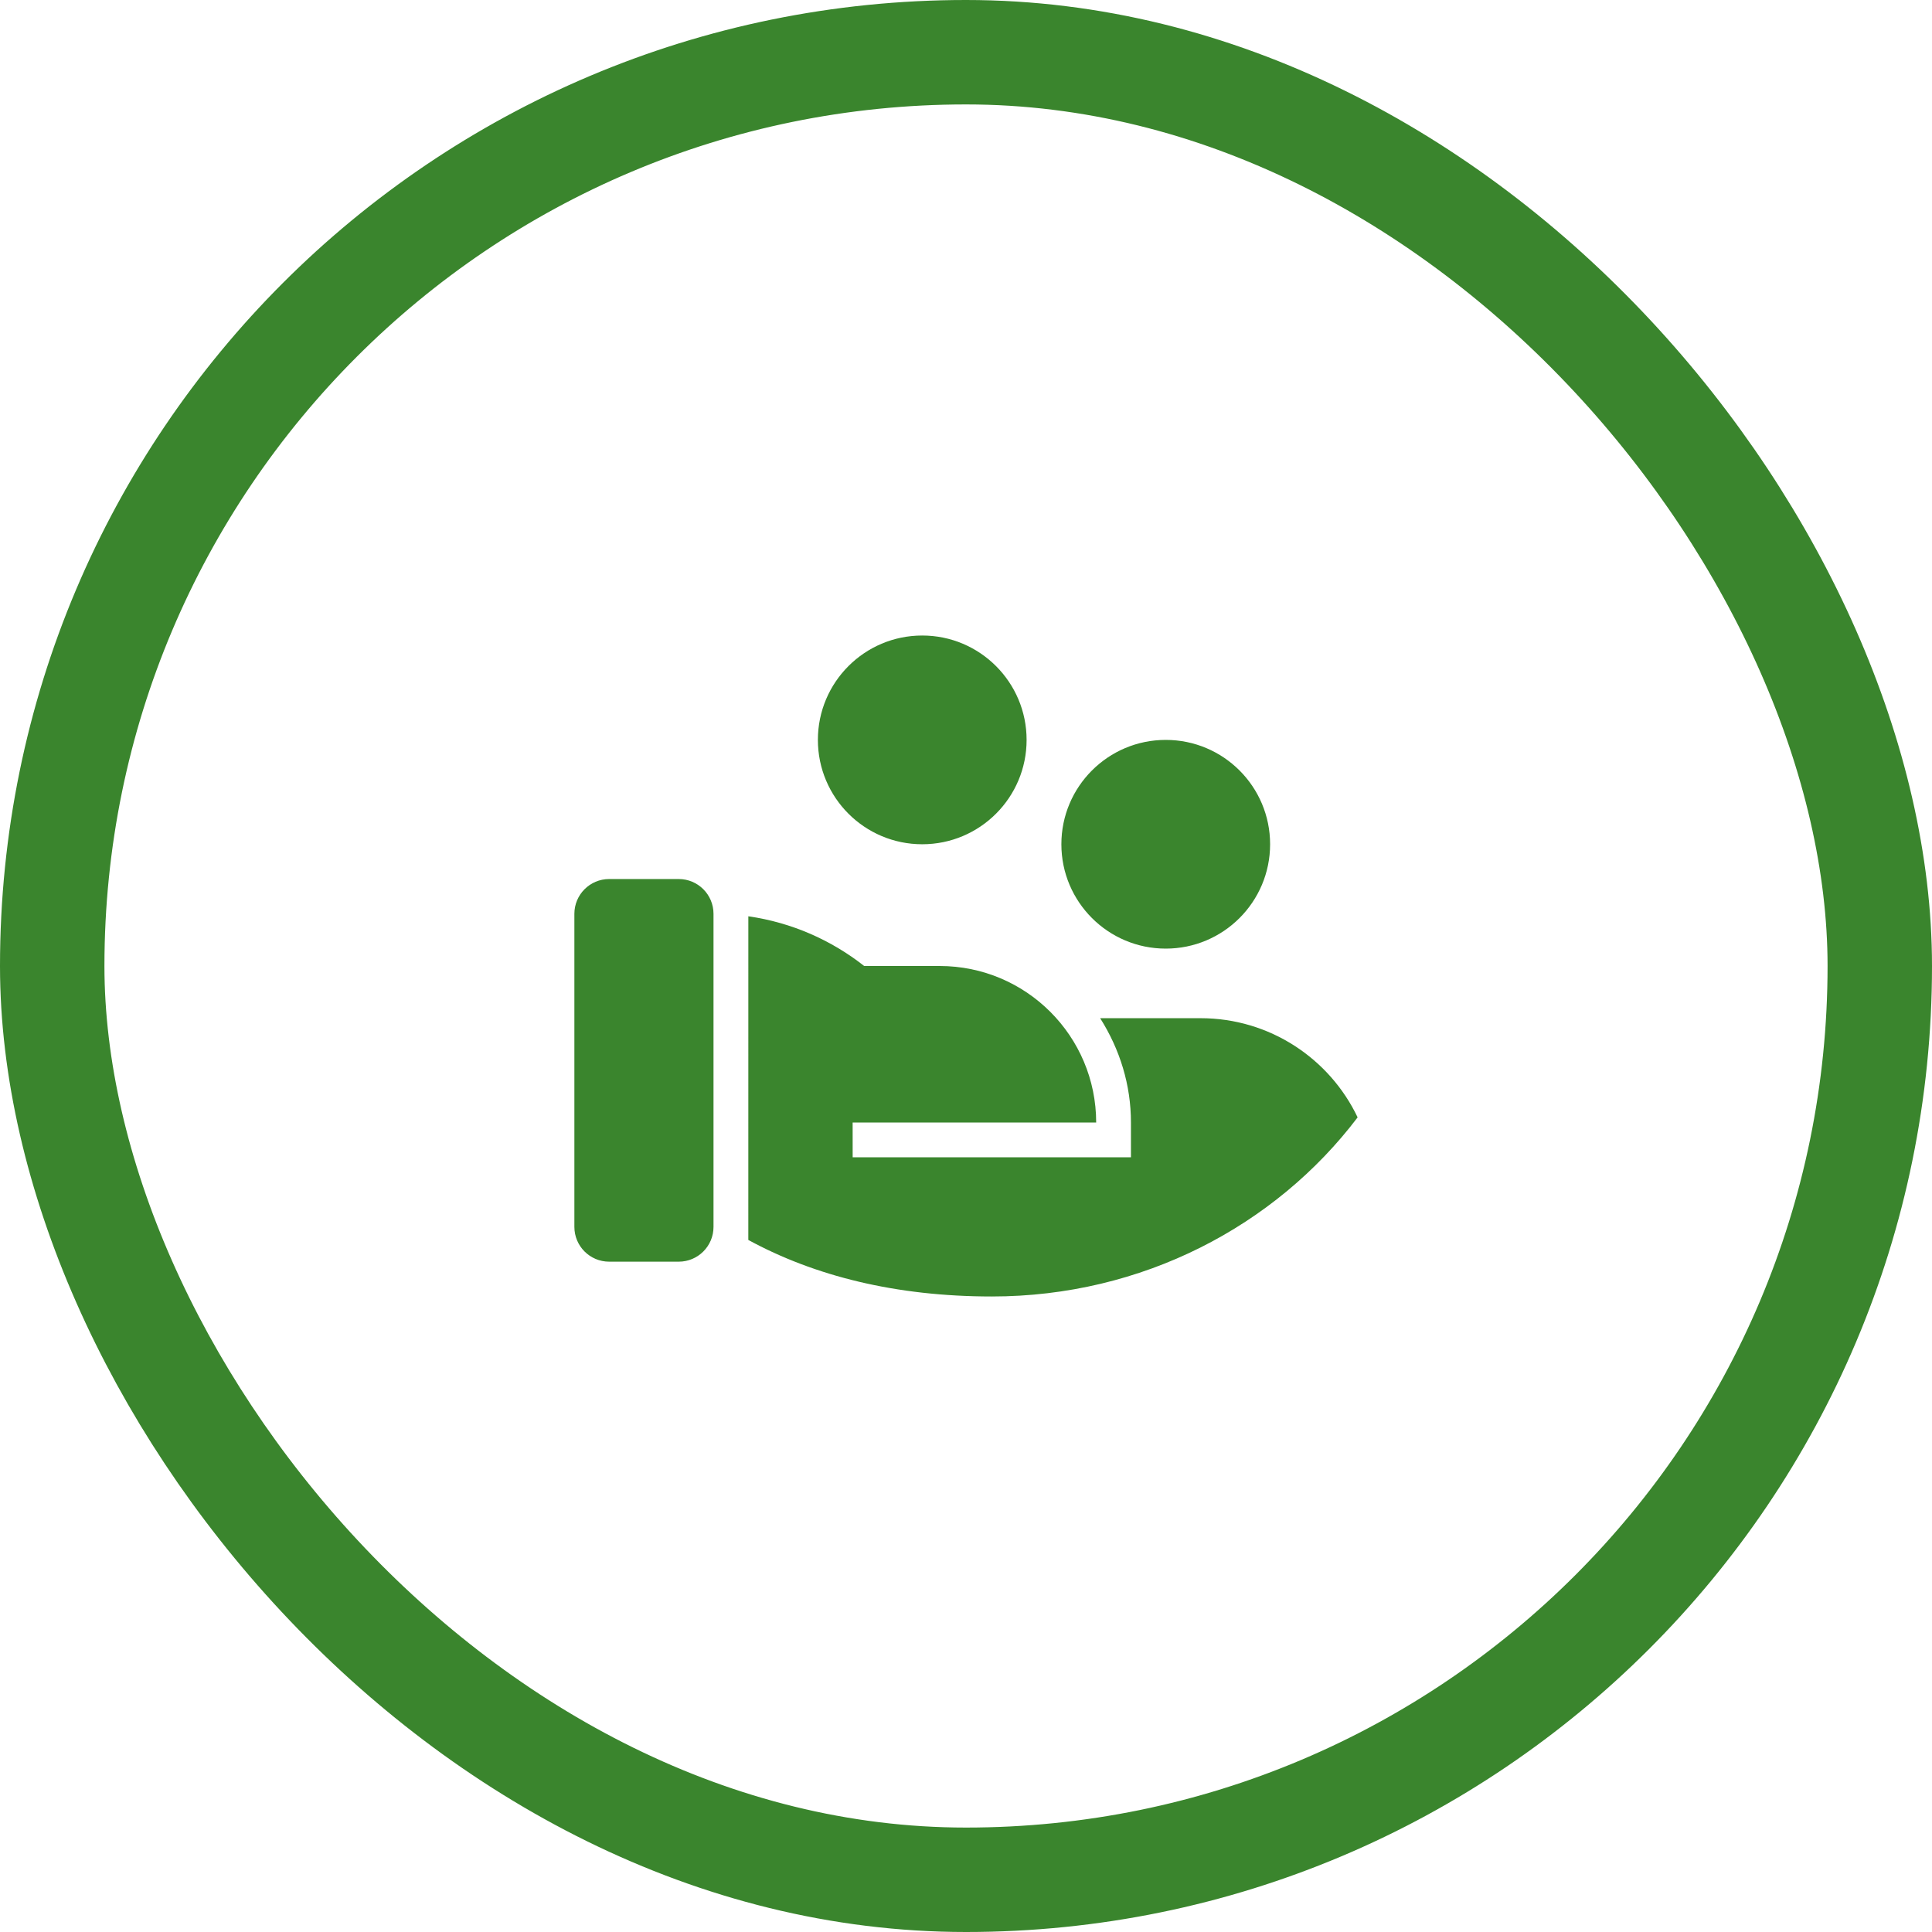
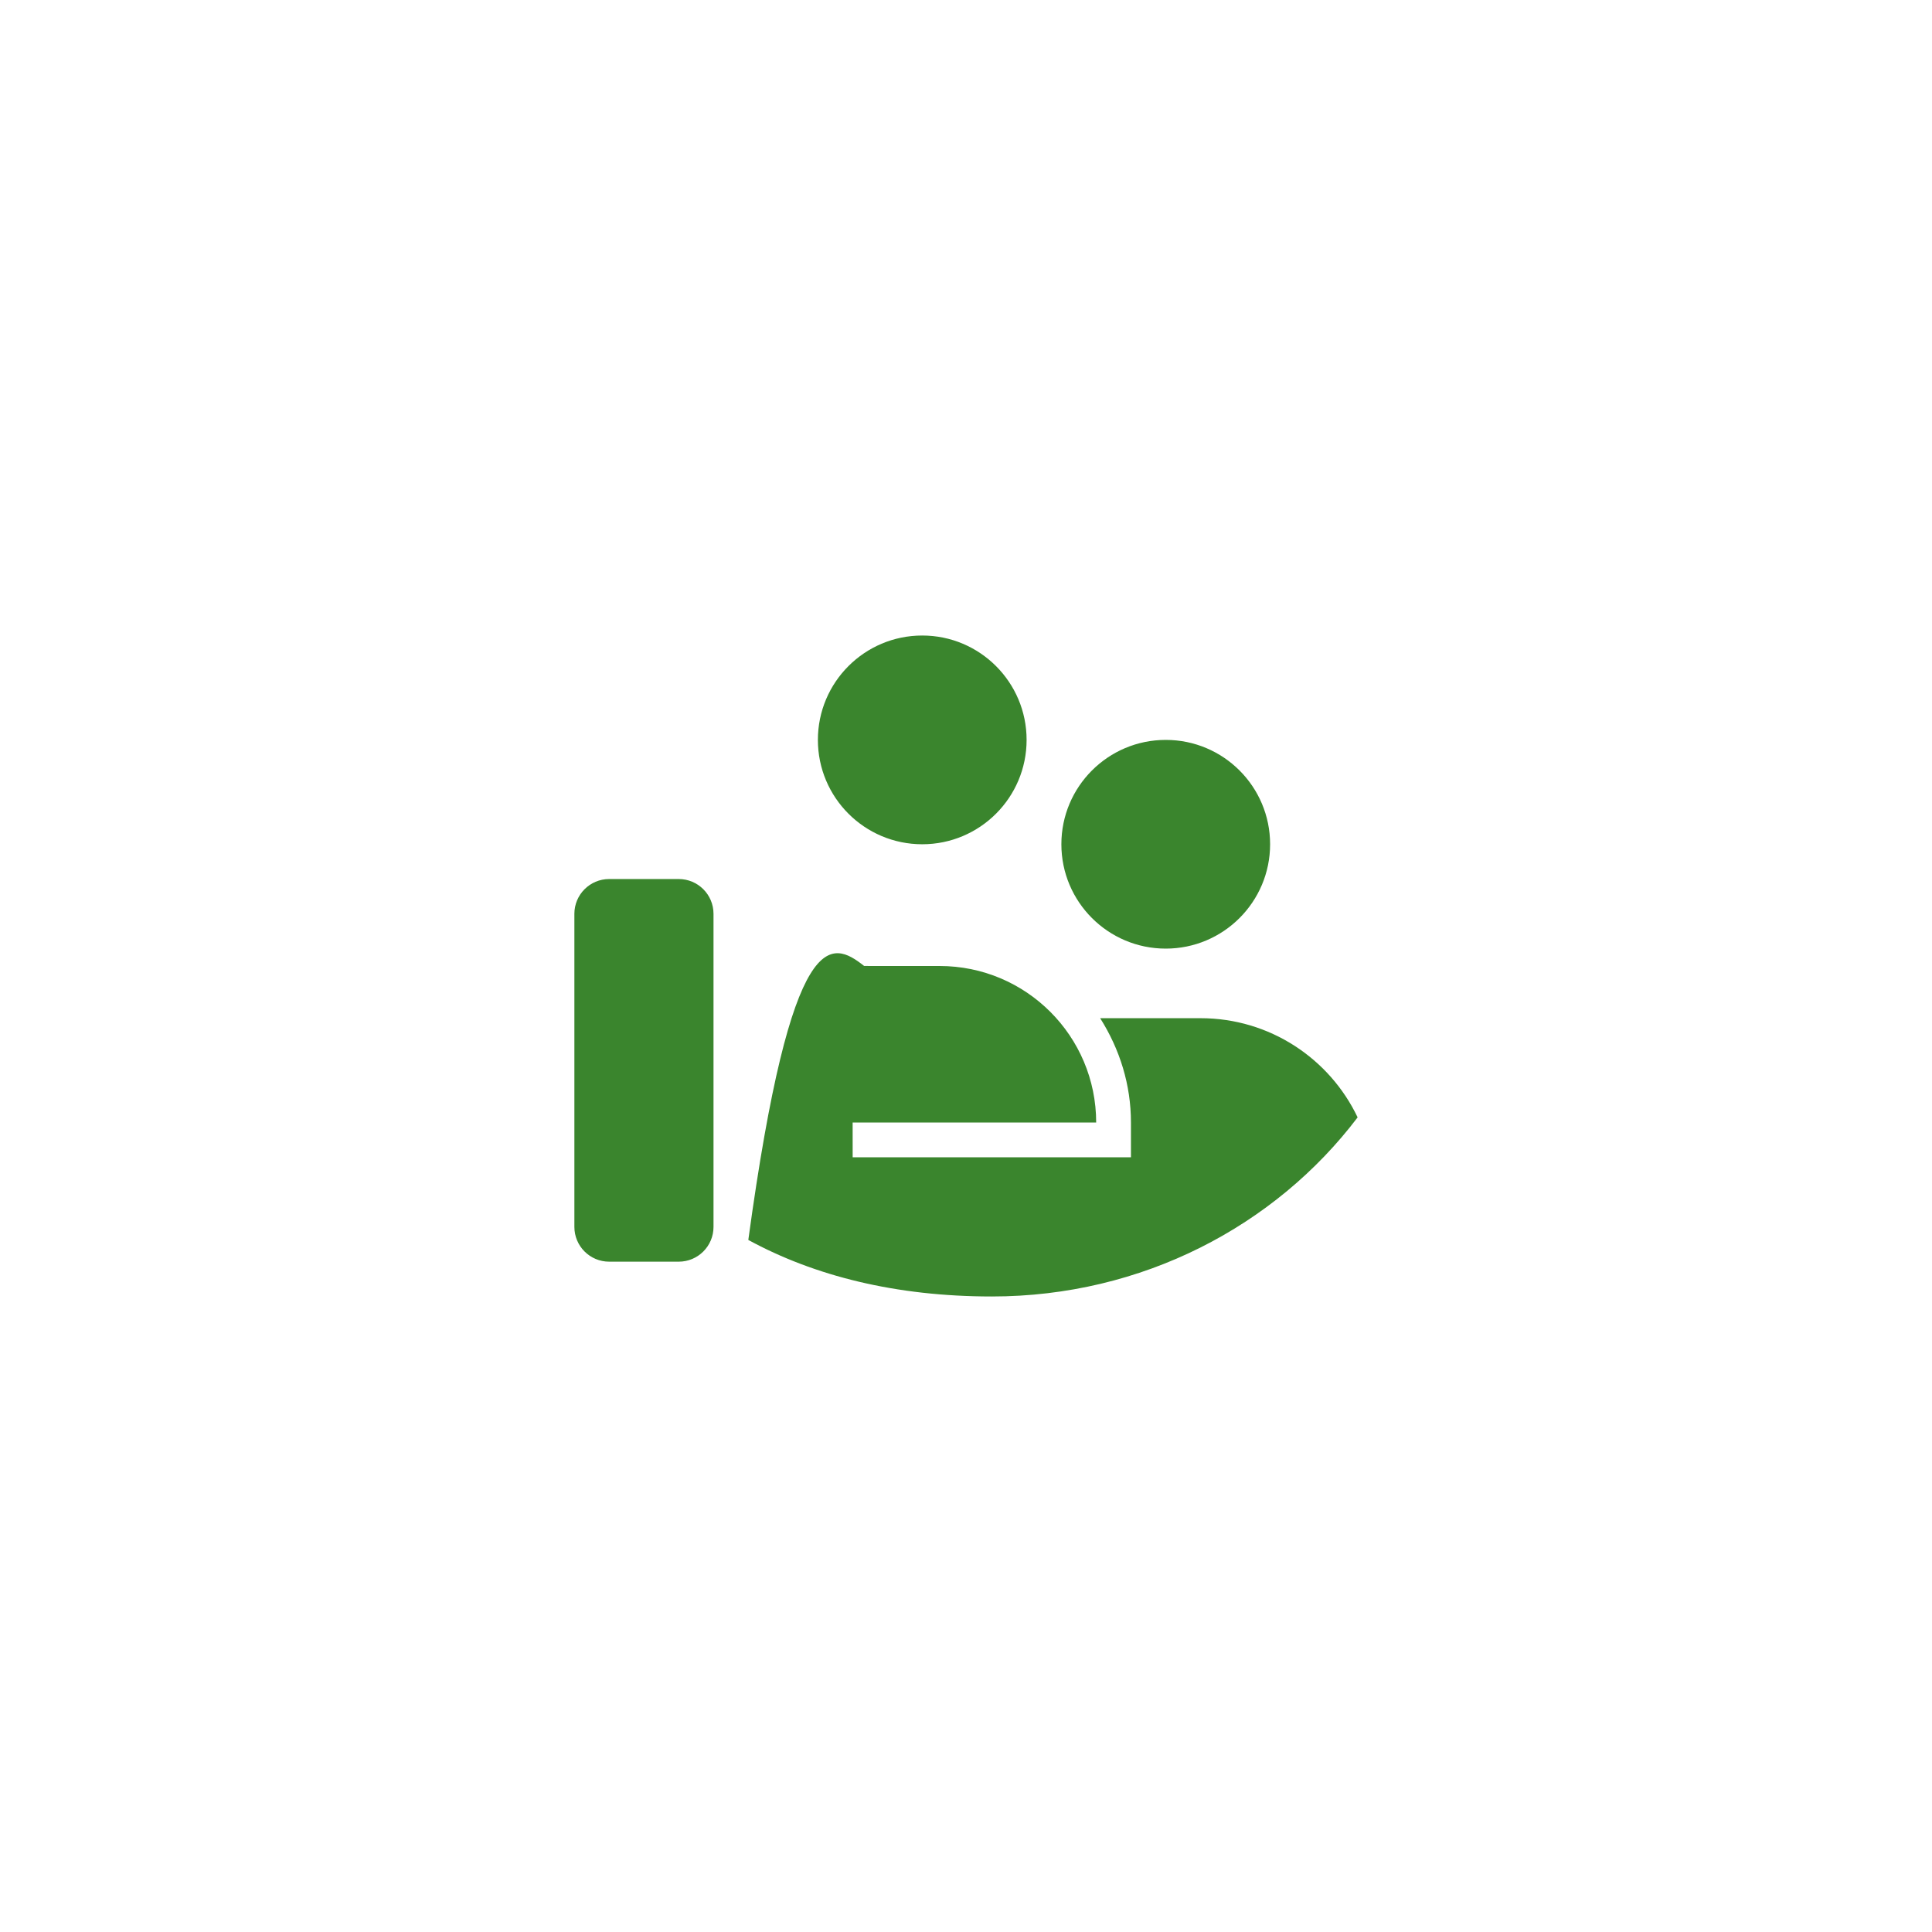
<svg xmlns="http://www.w3.org/2000/svg" fill="none" height="100%" overflow="visible" preserveAspectRatio="none" style="display: block;" viewBox="0 0 74 74" width="100%">
  <g id="Icon">
-     <rect height="70" rx="35" stroke="#3A852D" stroke-width="4" width="70" x="2" y="2" />
-     <path d="M33.099 36.999L35.99 37C39.301 37 41.986 39.684 41.986 42.996H32.658L32.659 44.328L43.318 44.327V42.996C43.318 41.553 42.894 40.194 42.138 38.998L45.983 38.999C48.637 38.999 50.929 40.551 52 42.798C48.849 46.956 43.747 49.658 37.989 49.658C34.309 49.658 31.193 48.871 28.662 47.493L28.663 35.096C30.323 35.334 31.841 36.008 33.099 36.999ZM27.329 46.993C27.329 47.729 26.733 48.325 25.997 48.325H23.332C22.596 48.325 22 47.729 22 46.993V35.001C22 34.266 22.596 33.669 23.332 33.669H25.997C26.733 33.669 27.329 34.266 27.329 35.001V46.993ZM44.651 28.34C46.858 28.34 48.648 30.129 48.648 32.337C48.648 34.544 46.858 36.334 44.651 36.334C42.443 36.334 40.653 34.544 40.653 32.337C40.653 30.129 42.443 28.34 44.651 28.34ZM35.324 24.342C37.531 24.342 39.321 26.132 39.321 28.34C39.321 30.547 37.531 32.337 35.324 32.337C33.116 32.337 31.327 30.547 31.327 28.34C31.327 26.132 33.116 24.342 35.324 24.342Z" fill="#3A852D" id="Vector" />
+     <path d="M33.099 36.999L35.99 37C39.301 37 41.986 39.684 41.986 42.996H32.658L32.659 44.328L43.318 44.327V42.996C43.318 41.553 42.894 40.194 42.138 38.998L45.983 38.999C48.637 38.999 50.929 40.551 52 42.798C48.849 46.956 43.747 49.658 37.989 49.658C34.309 49.658 31.193 48.871 28.662 47.493C30.323 35.334 31.841 36.008 33.099 36.999ZM27.329 46.993C27.329 47.729 26.733 48.325 25.997 48.325H23.332C22.596 48.325 22 47.729 22 46.993V35.001C22 34.266 22.596 33.669 23.332 33.669H25.997C26.733 33.669 27.329 34.266 27.329 35.001V46.993ZM44.651 28.34C46.858 28.34 48.648 30.129 48.648 32.337C48.648 34.544 46.858 36.334 44.651 36.334C42.443 36.334 40.653 34.544 40.653 32.337C40.653 30.129 42.443 28.34 44.651 28.34ZM35.324 24.342C37.531 24.342 39.321 26.132 39.321 28.34C39.321 30.547 37.531 32.337 35.324 32.337C33.116 32.337 31.327 30.547 31.327 28.34C31.327 26.132 33.116 24.342 35.324 24.342Z" fill="#3A852D" id="Vector" />
  </g>
</svg>